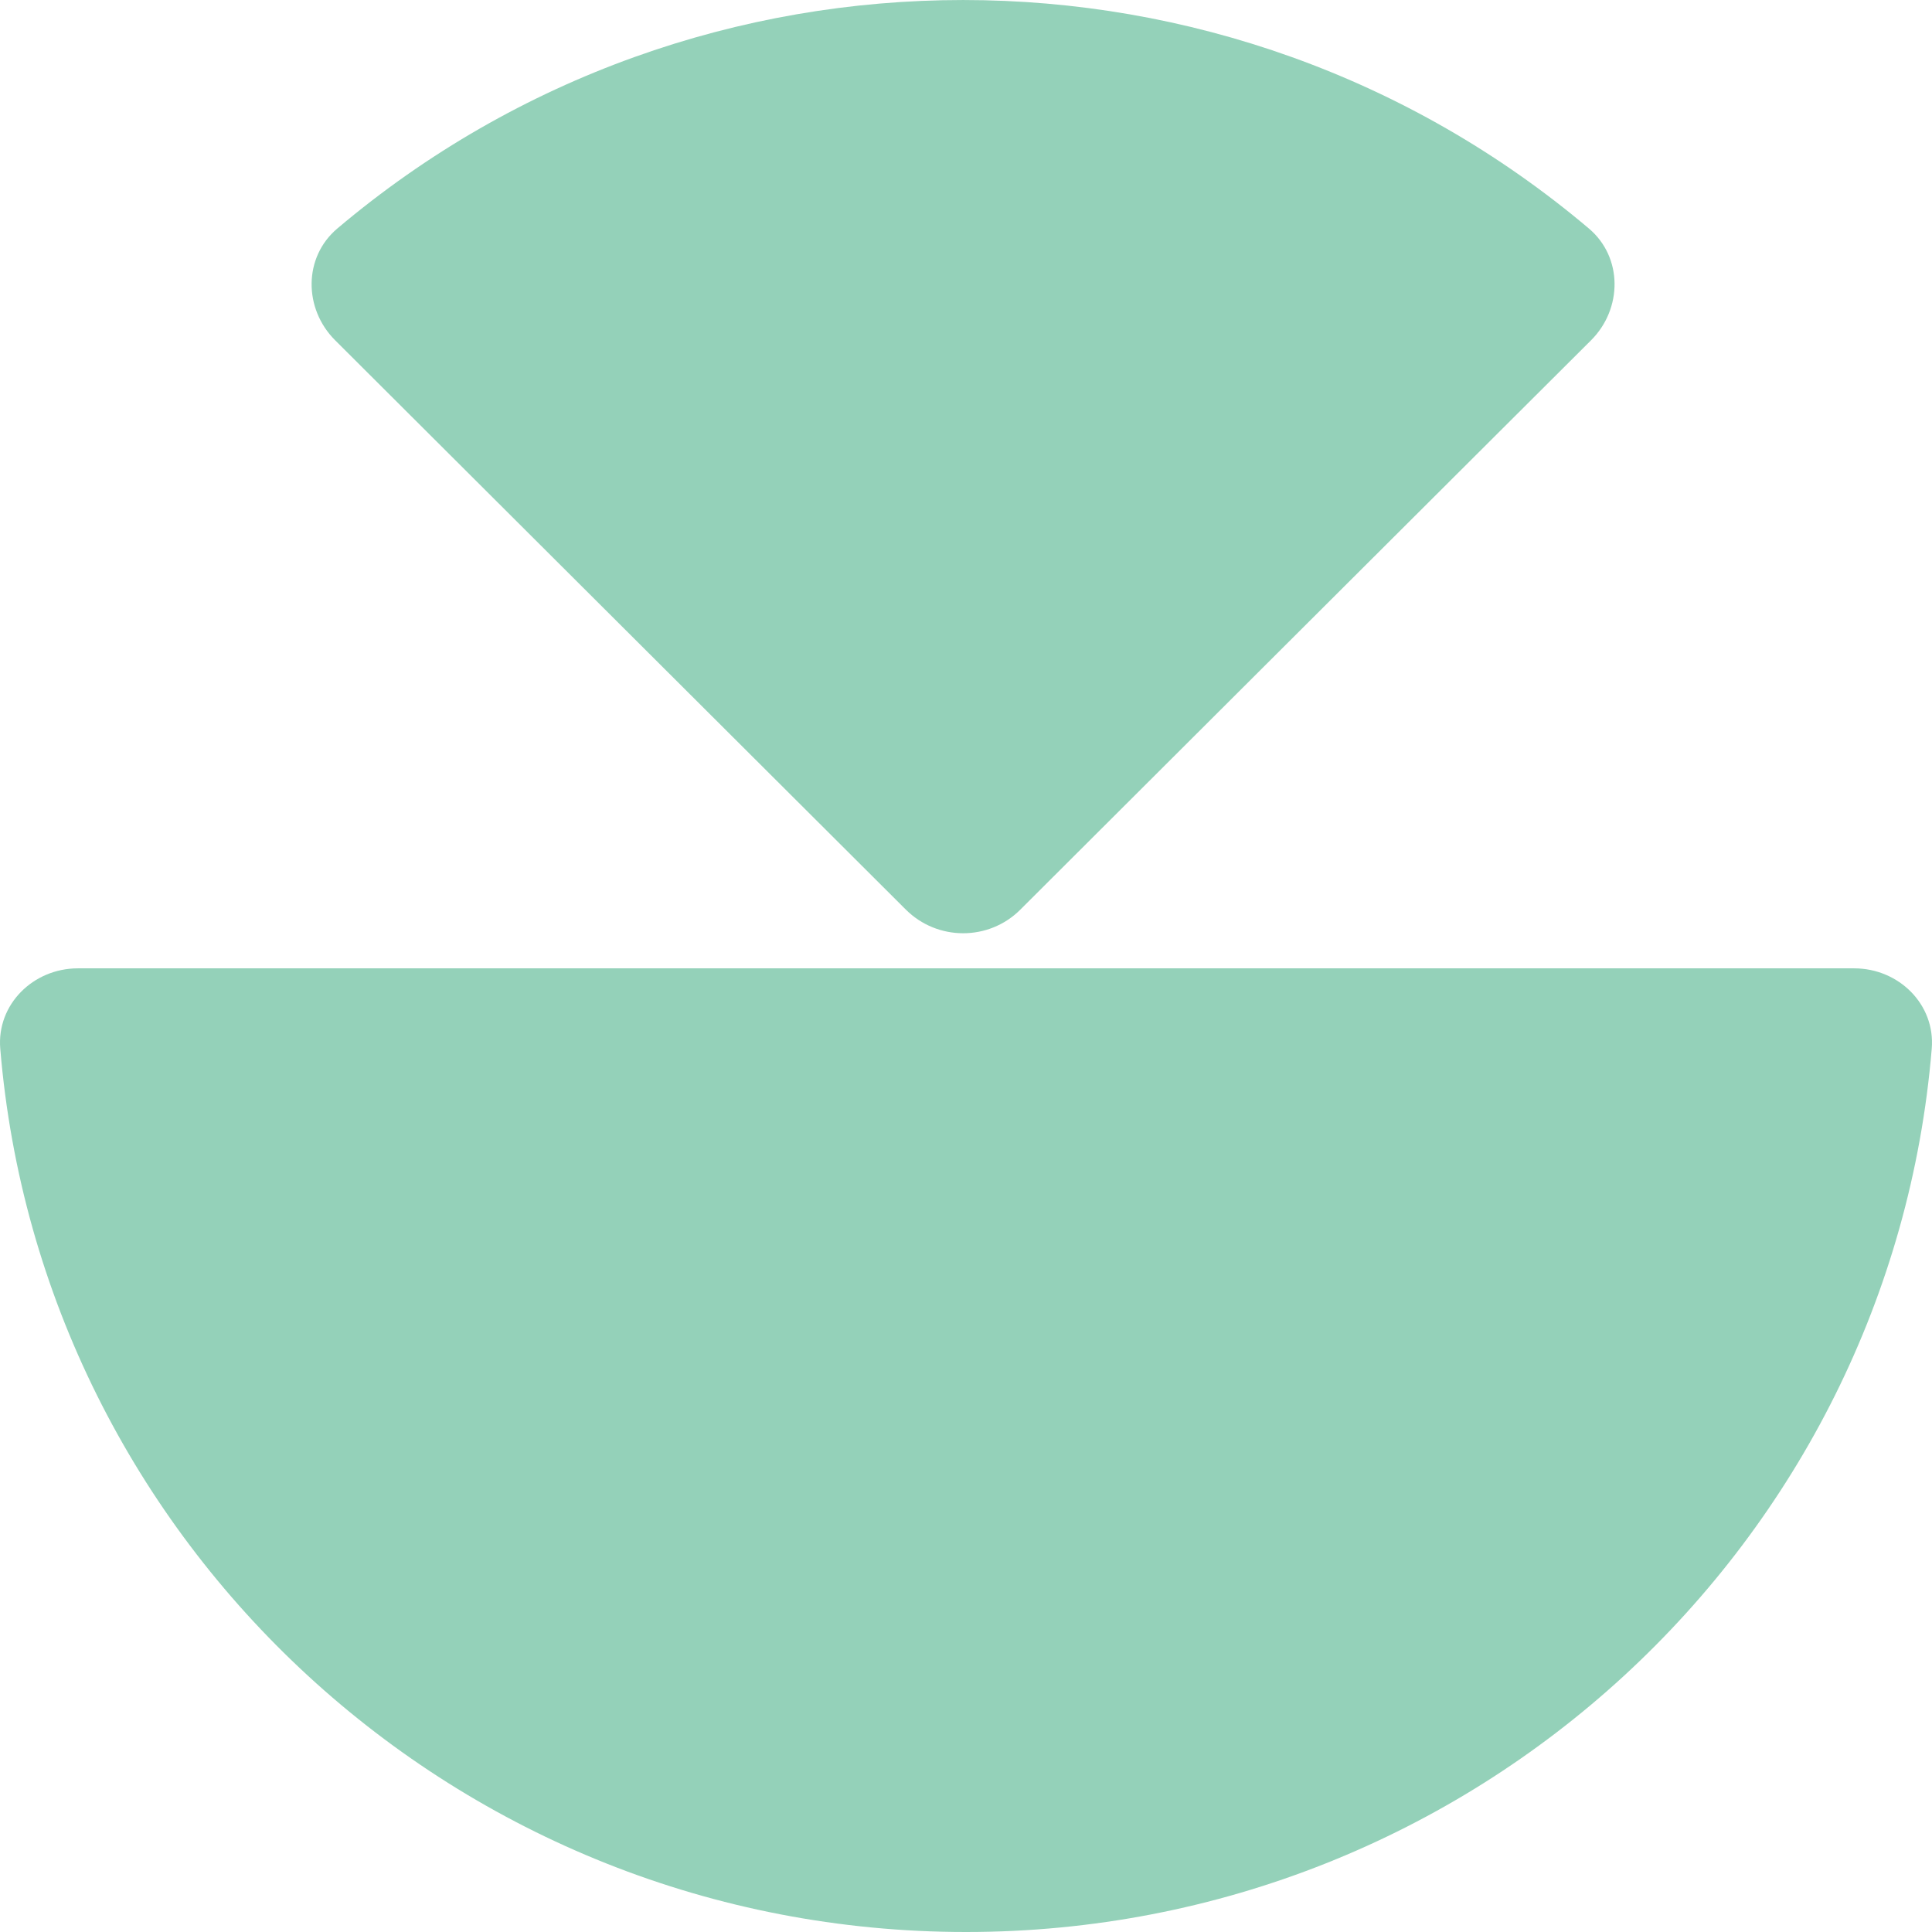
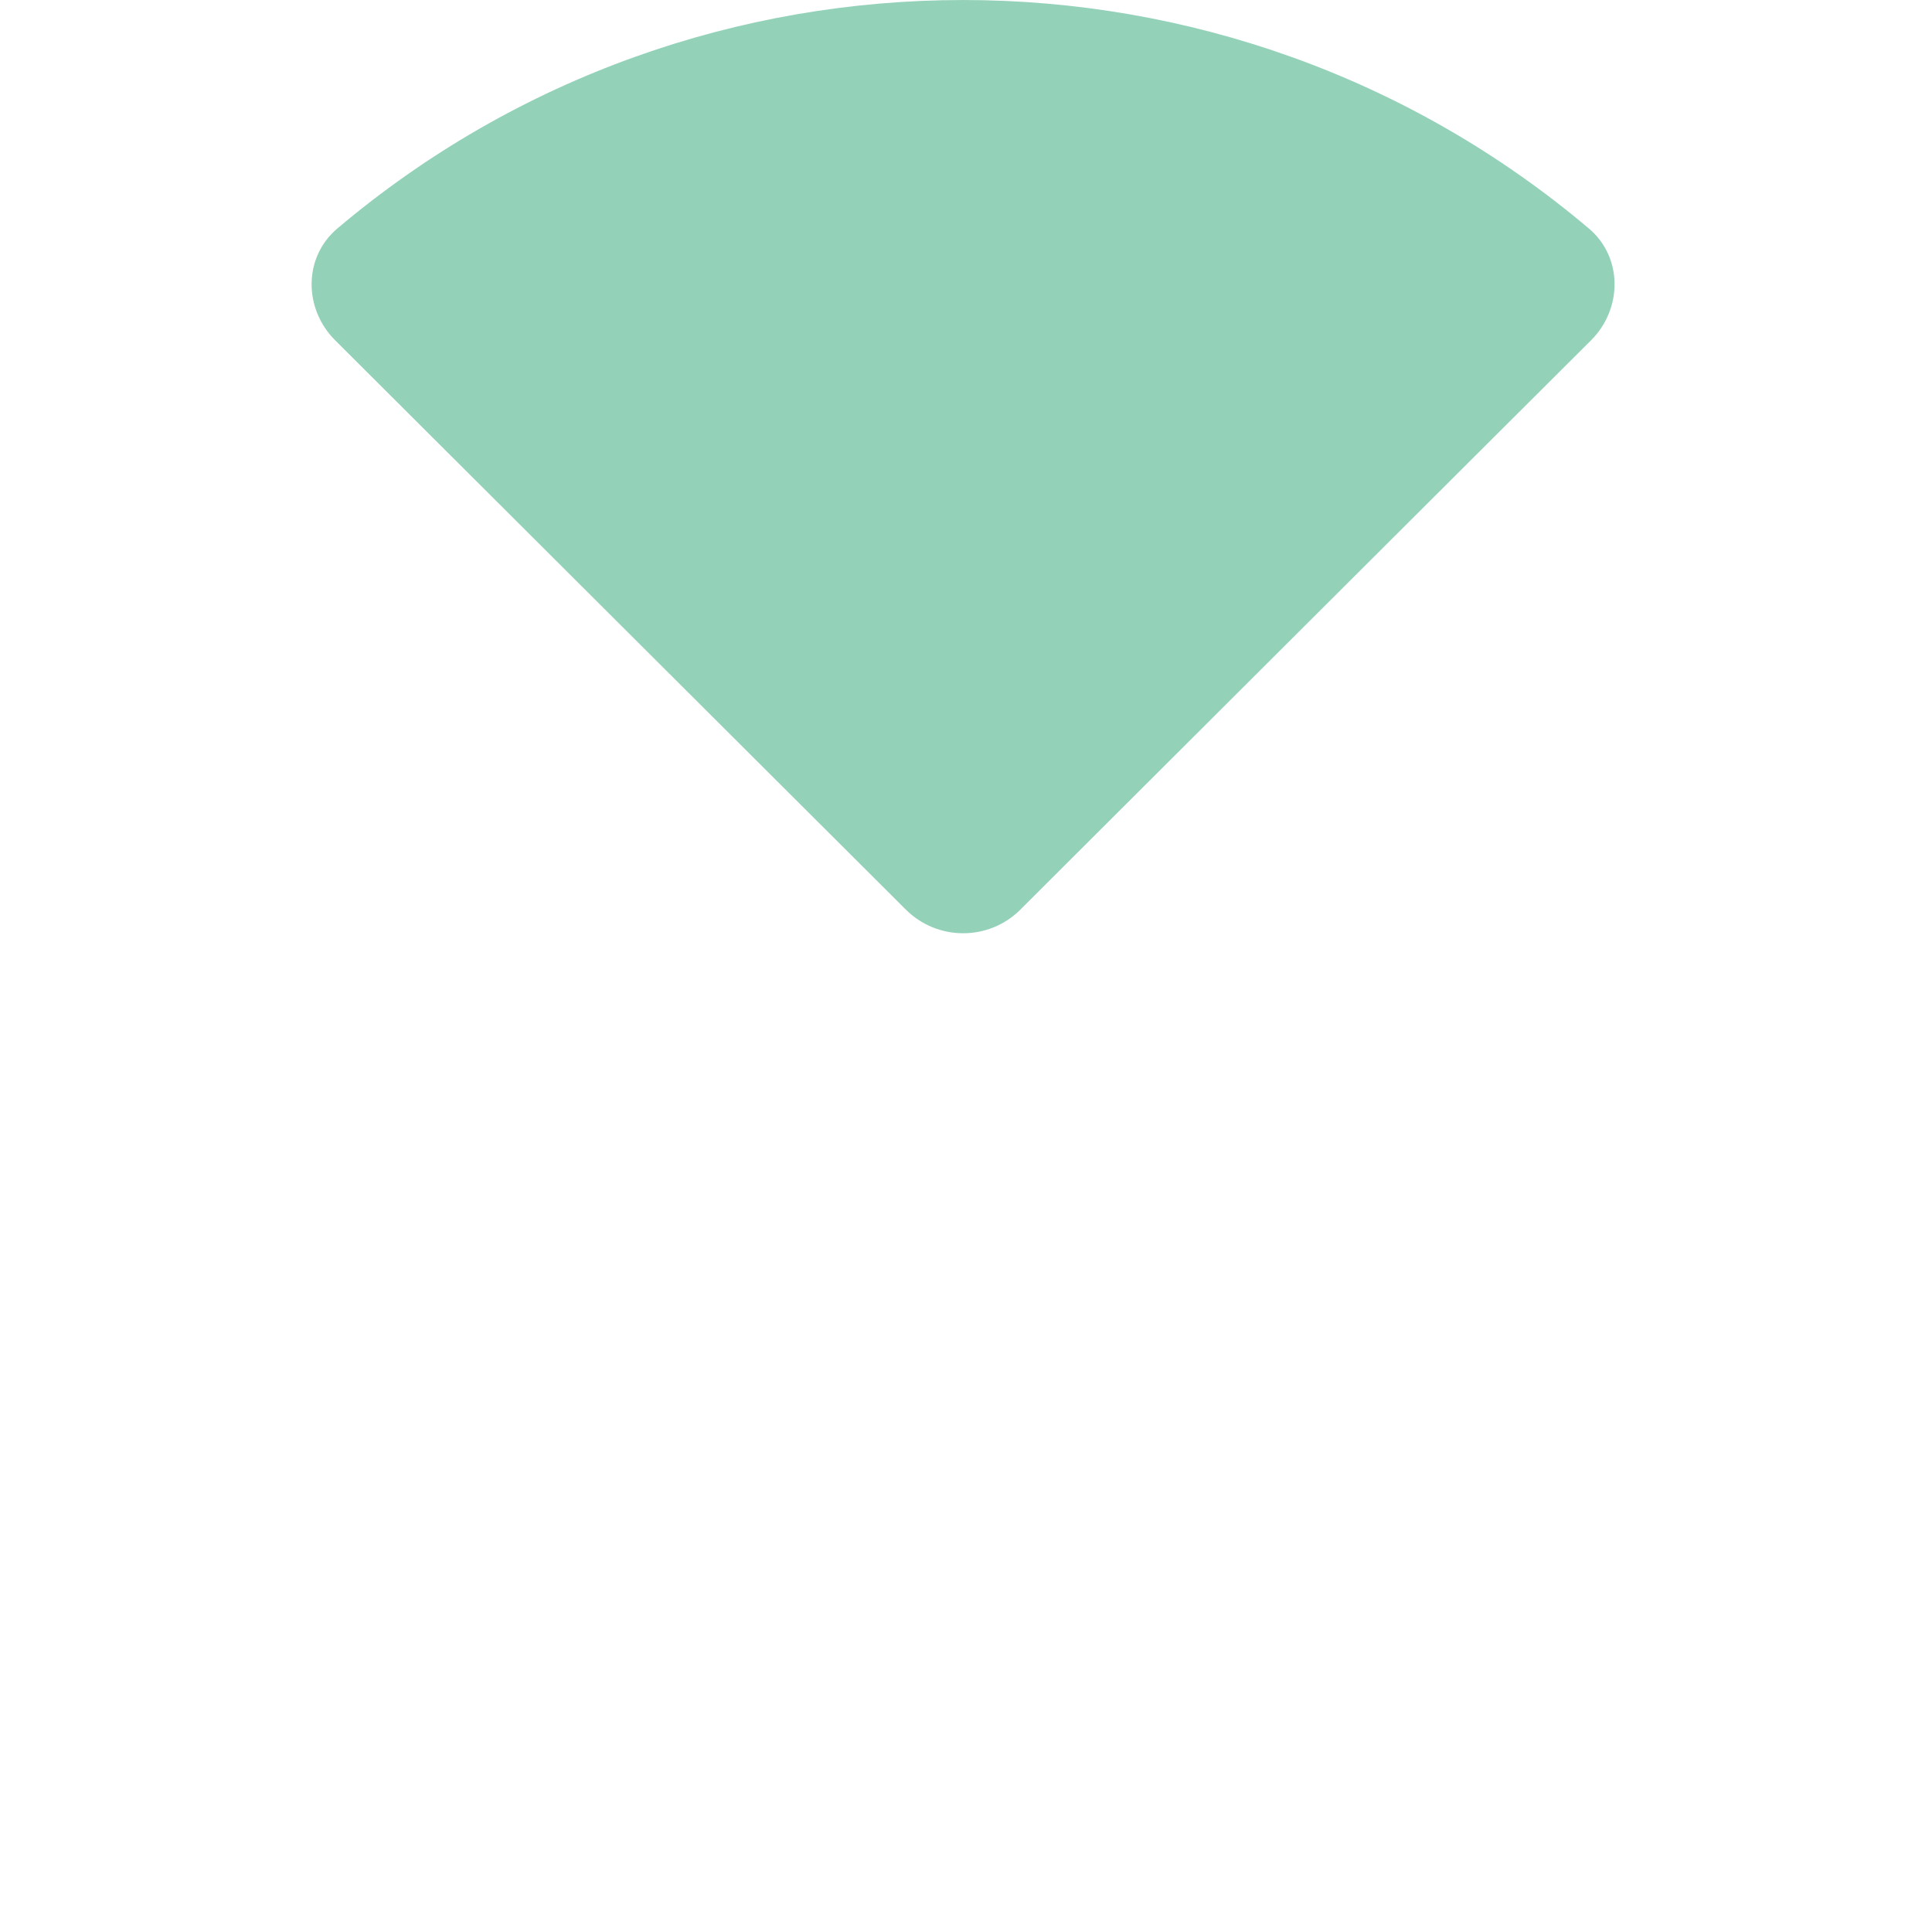
<svg xmlns="http://www.w3.org/2000/svg" width="38" height="38" viewBox="0 0 38 38" fill="none">
-   <path d="M19 19.046C28.805 19.046 29.715 19.046 36.469 19.046C37.346 19.046 38.067 19.755 37.995 20.625C37.188 30.354 28.992 38 19 38C9.008 38 0.812 30.354 0.005 20.625C-0.067 19.755 0.655 19.046 1.532 19.046C7.621 19.046 9.27 19.046 19 19.046Z" fill="#94D1B9" />
  <path d="M20.067 17.893C19.447 18.512 18.436 18.509 17.816 17.89C11.923 12.011 11.094 11.184 6.591 6.692C5.971 6.073 5.965 5.061 6.634 4.495C13.722 -1.498 24.164 -1.498 31.252 4.495C31.921 5.061 31.914 6.075 31.293 6.694C28.082 9.896 31.915 6.073 25.12 12.851C22.46 15.505 22.392 15.572 20.067 17.893Z" fill="#94D1B9" />
</svg>